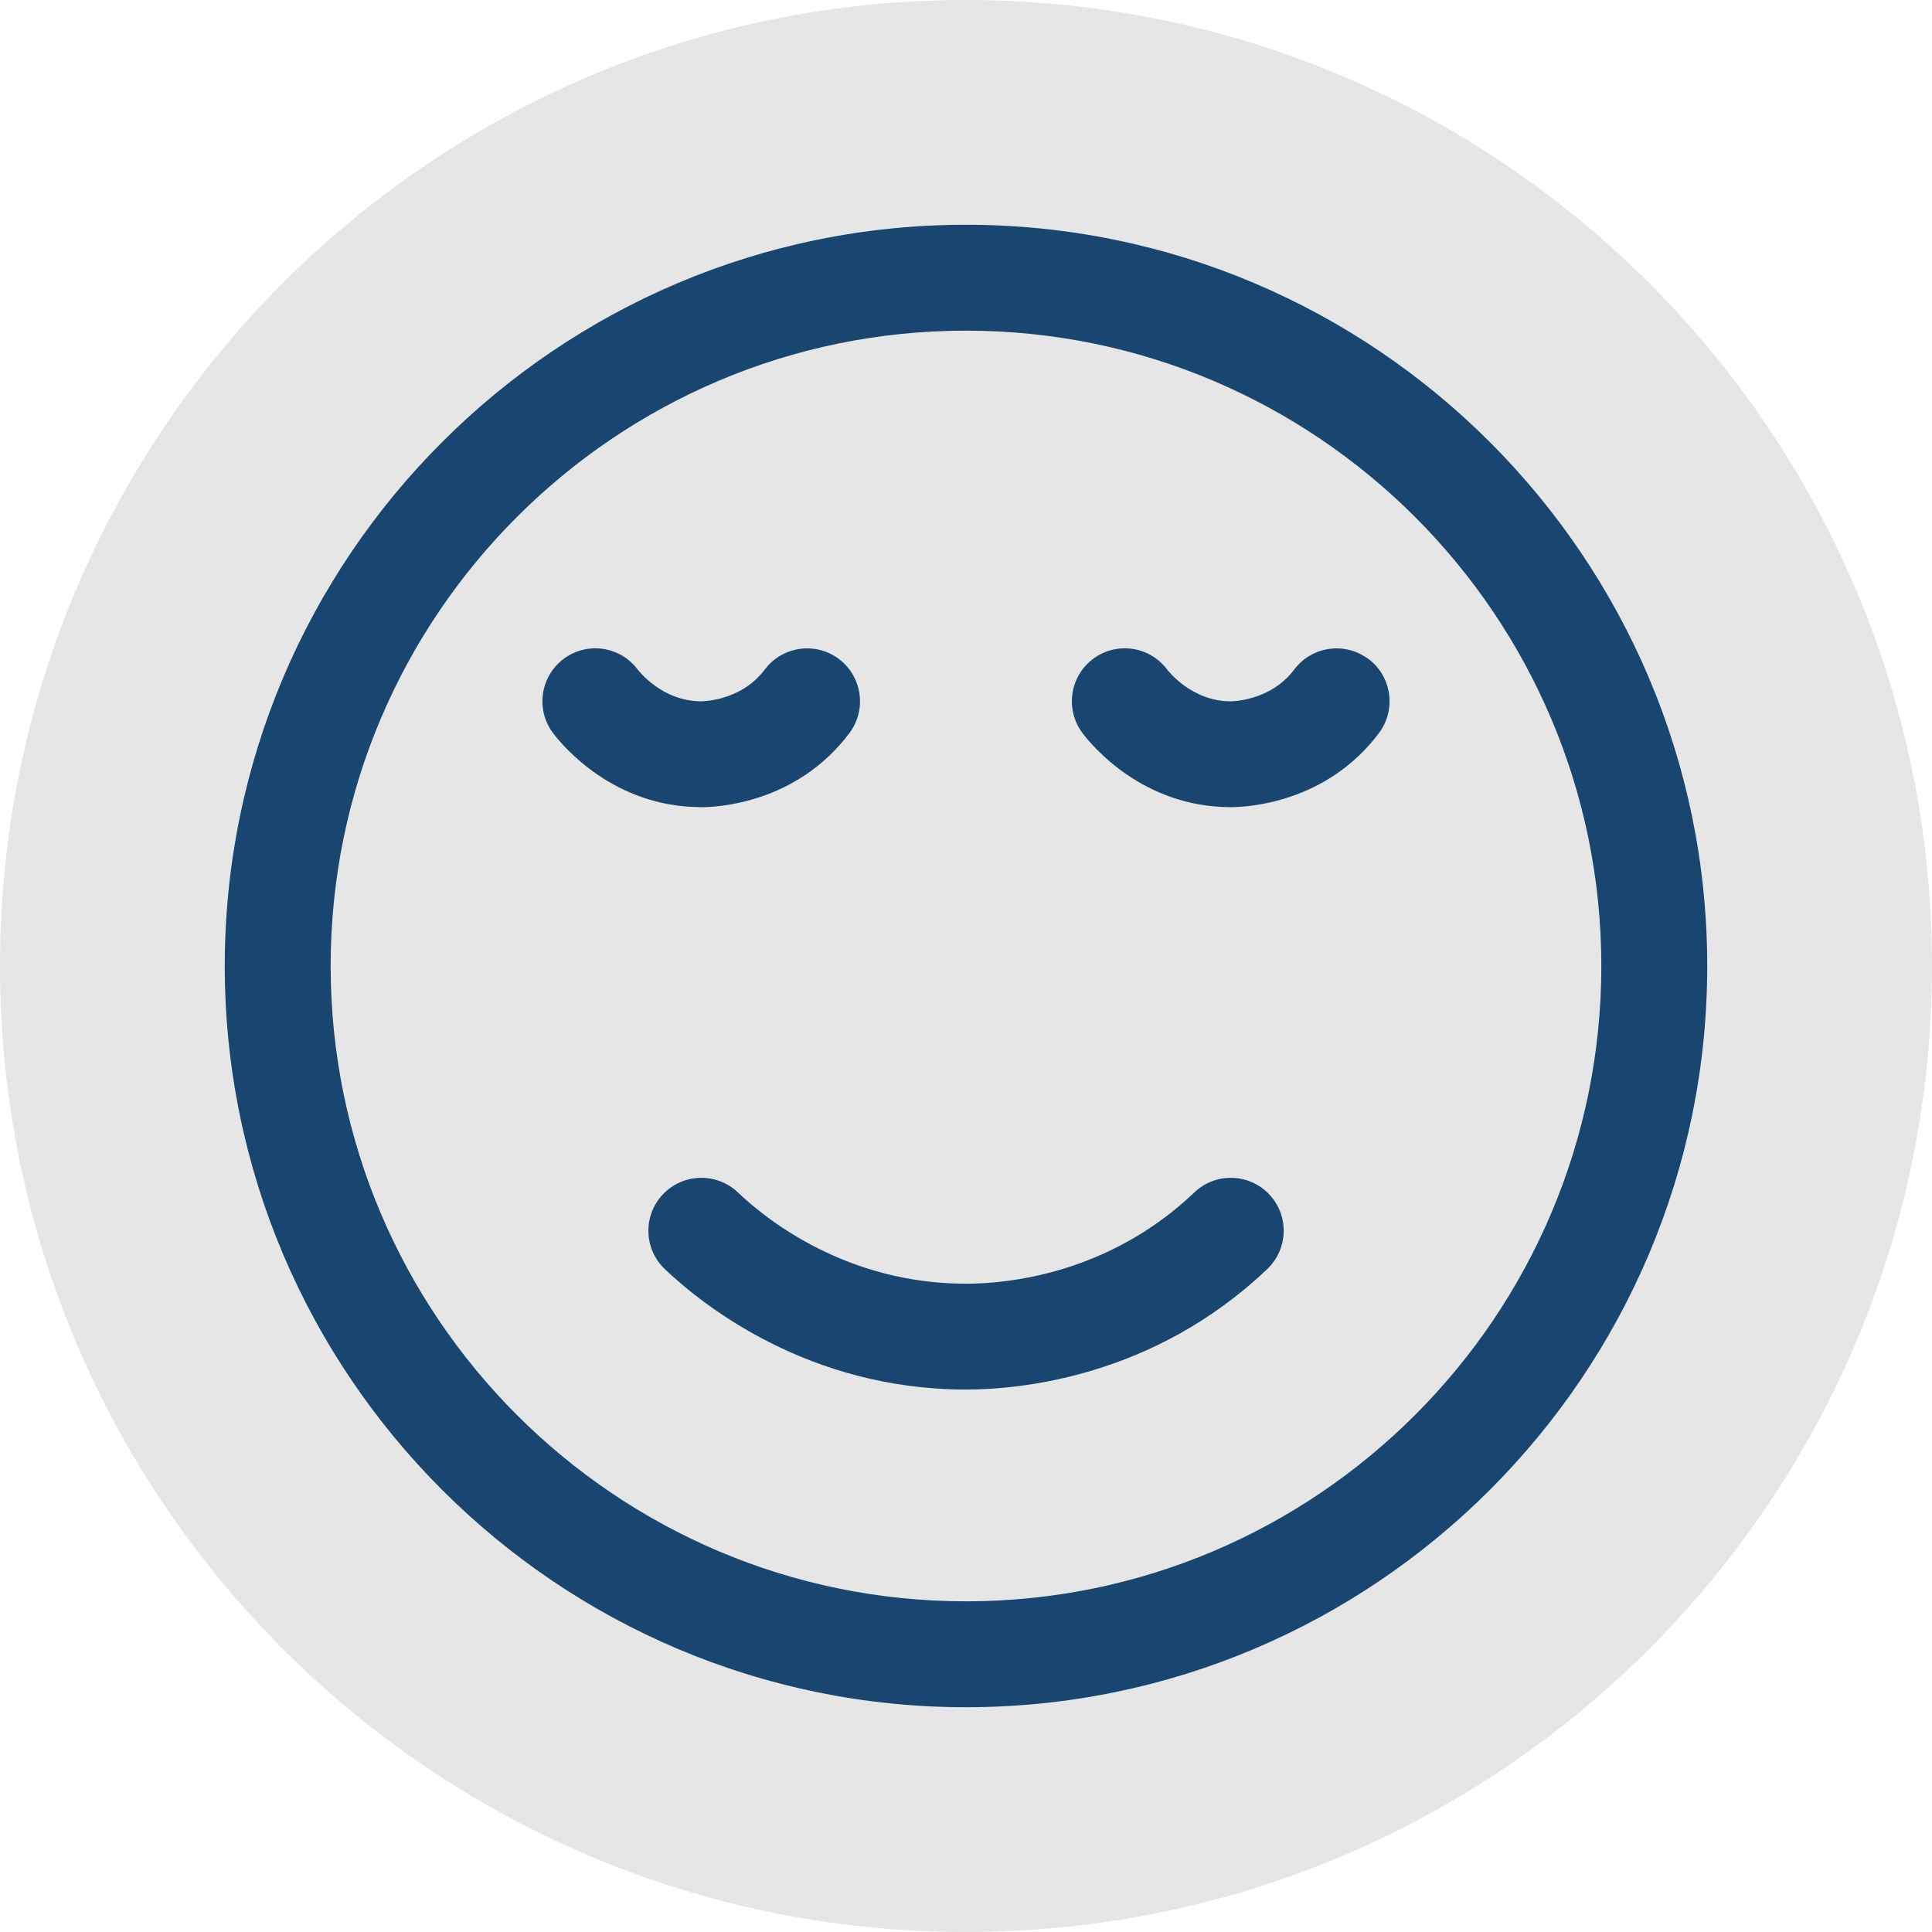
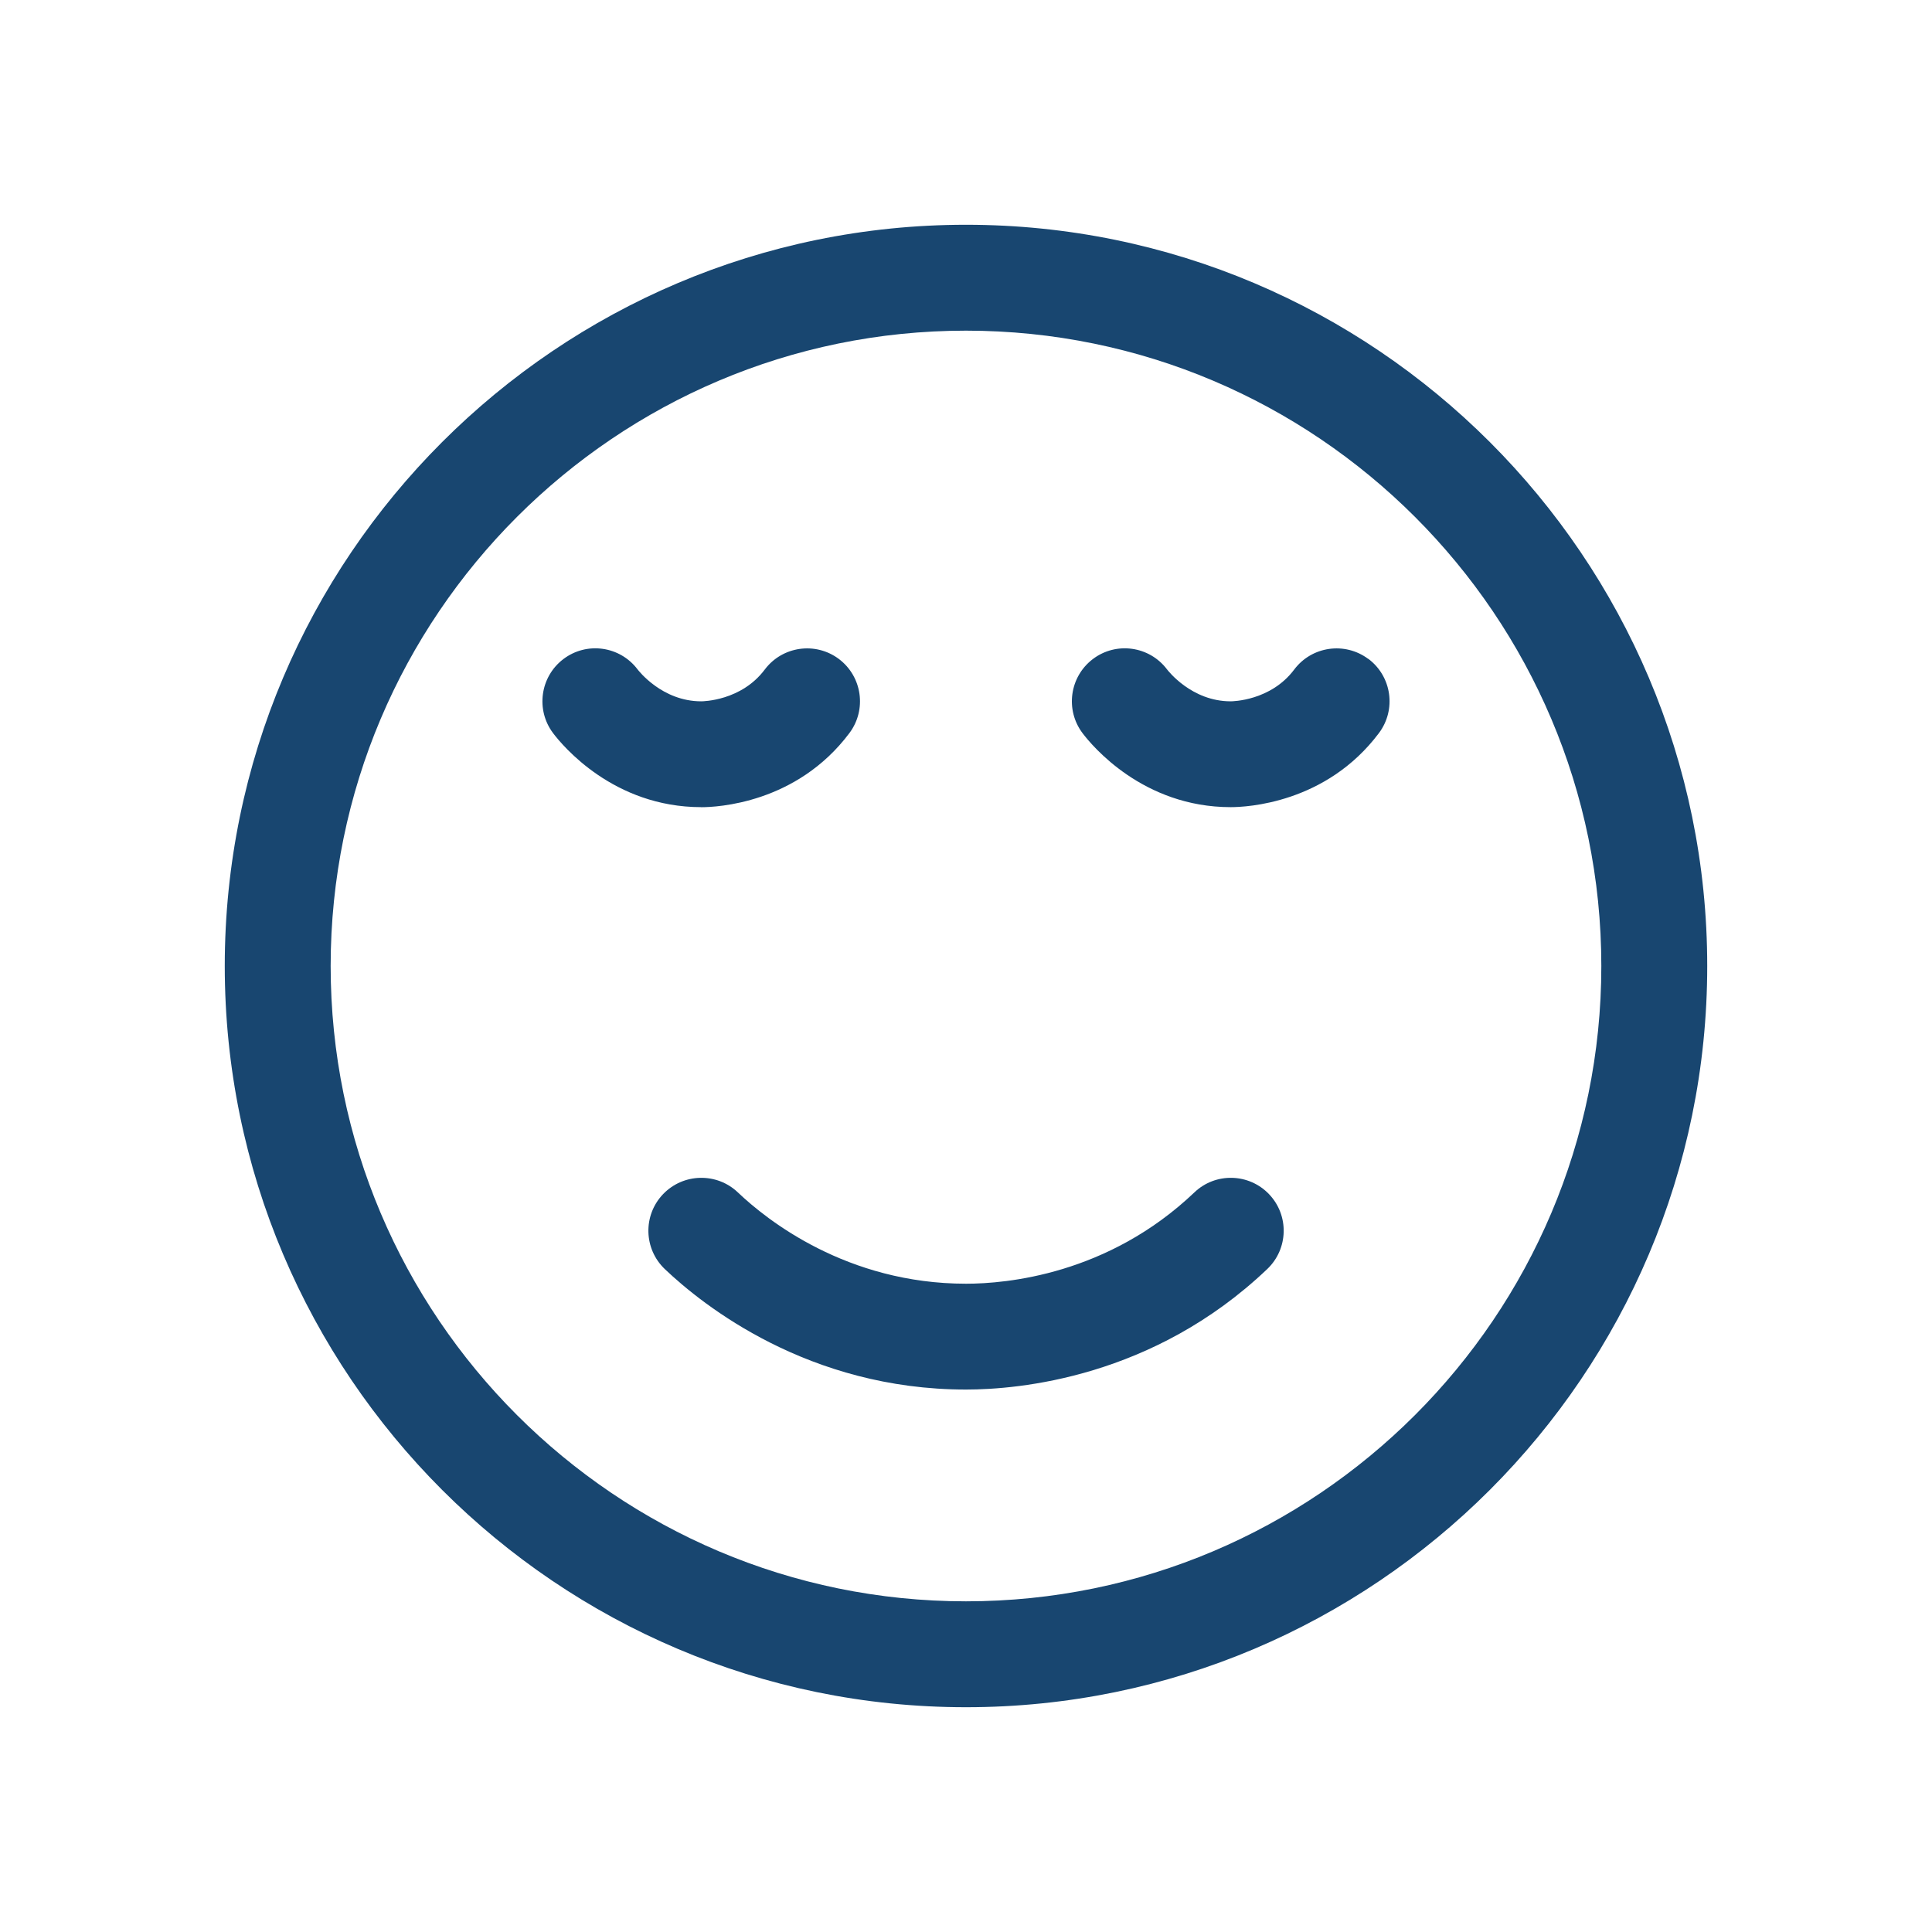
<svg xmlns="http://www.w3.org/2000/svg" version="1.0" preserveAspectRatio="xMidYMid meet" height="1080" viewBox="0 0 810 810" zoomAndPan="magnify" width="1080">
  <defs>
    <clipPath id="e1bd3276b6">
-       <path clip-rule="nonzero" d="M 405 0 C 181.324 0 0 181.324 0 405 C 0 628.676 181.324 810 405 810 C 628.676 810 810 628.676 810 405 C 810 181.324 628.676 0 405 0 Z M 405 0" />
-     </clipPath>
+       </clipPath>
    <clipPath id="1dee6db3c0">
      <path clip-rule="nonzero" d="M 94.234 94.234 L 715.984 94.234 L 715.984 715.984 L 94.234 715.984 Z M 94.234 94.234" />
    </clipPath>
  </defs>
  <g clip-path="url(#e1bd3276b6)">
    <rect fill-opacity="1" height="972" y="-81" fill="#e6e6e6" width="972" x="-81" />
  </g>
  <g clip-path="url(#1dee6db3c0)">
    <path fill-rule="nonzero" fill-opacity="1" d="M 404.996 94.234 C 233.633 94.234 94.234 233.633 94.234 404.996 C 94.234 576.359 233.633 715.762 404.996 715.762 C 576.359 715.762 715.762 576.359 715.762 404.996 C 715.762 233.633 576.359 94.234 404.996 94.234 Z M 404.996 671.363 C 258.117 671.363 138.629 551.875 138.629 404.996 C 138.629 258.117 258.117 138.629 404.996 138.629 C 551.875 138.629 671.363 258.117 671.363 404.996 C 671.363 551.875 551.875 671.363 404.996 671.363 Z M 294.008 338.402 C 257.184 338.402 235.809 312.566 231.902 307.395 C 224.508 297.605 226.461 283.688 236.23 276.297 C 245.996 268.902 259.914 270.855 267.305 280.645 C 267.727 281.18 277.605 294.031 293.988 294.031 C 294.652 294.031 310.746 293.875 320.625 280.715 C 327.973 270.926 341.867 268.926 351.699 276.273 C 361.488 283.645 363.465 297.539 356.117 307.352 C 333.922 336.938 300.445 338.426 293.965 338.426 Z M 573.719 276.25 C 583.508 283.621 585.484 297.516 578.137 307.328 C 555.938 336.918 522.465 338.402 515.984 338.402 C 479.156 338.402 457.781 312.566 453.875 307.395 C 446.484 297.605 448.438 283.688 458.203 276.297 C 467.969 268.902 481.887 270.855 489.281 280.645 C 489.703 281.18 499.578 294.031 515.961 294.031 C 516.629 294.031 532.719 293.875 542.598 280.715 C 549.945 270.926 563.84 268.926 573.676 276.273 Z M 532.055 500.668 C 540.535 509.547 540.18 523.598 531.301 532.055 C 483.441 577.648 427.039 582.574 405.02 582.574 C 338.957 582.574 294.699 547.258 278.738 532.078 C 269.859 523.621 269.504 509.566 277.961 500.688 C 286.441 491.809 300.512 491.5 309.348 499.914 C 321.445 511.434 354.984 538.203 405.039 538.203 C 421.734 538.203 464.465 534.473 500.734 499.934 C 509.566 491.477 523.641 491.809 532.098 500.711 Z M 532.055 500.668" fill="#184670" />
  </g>
</svg>